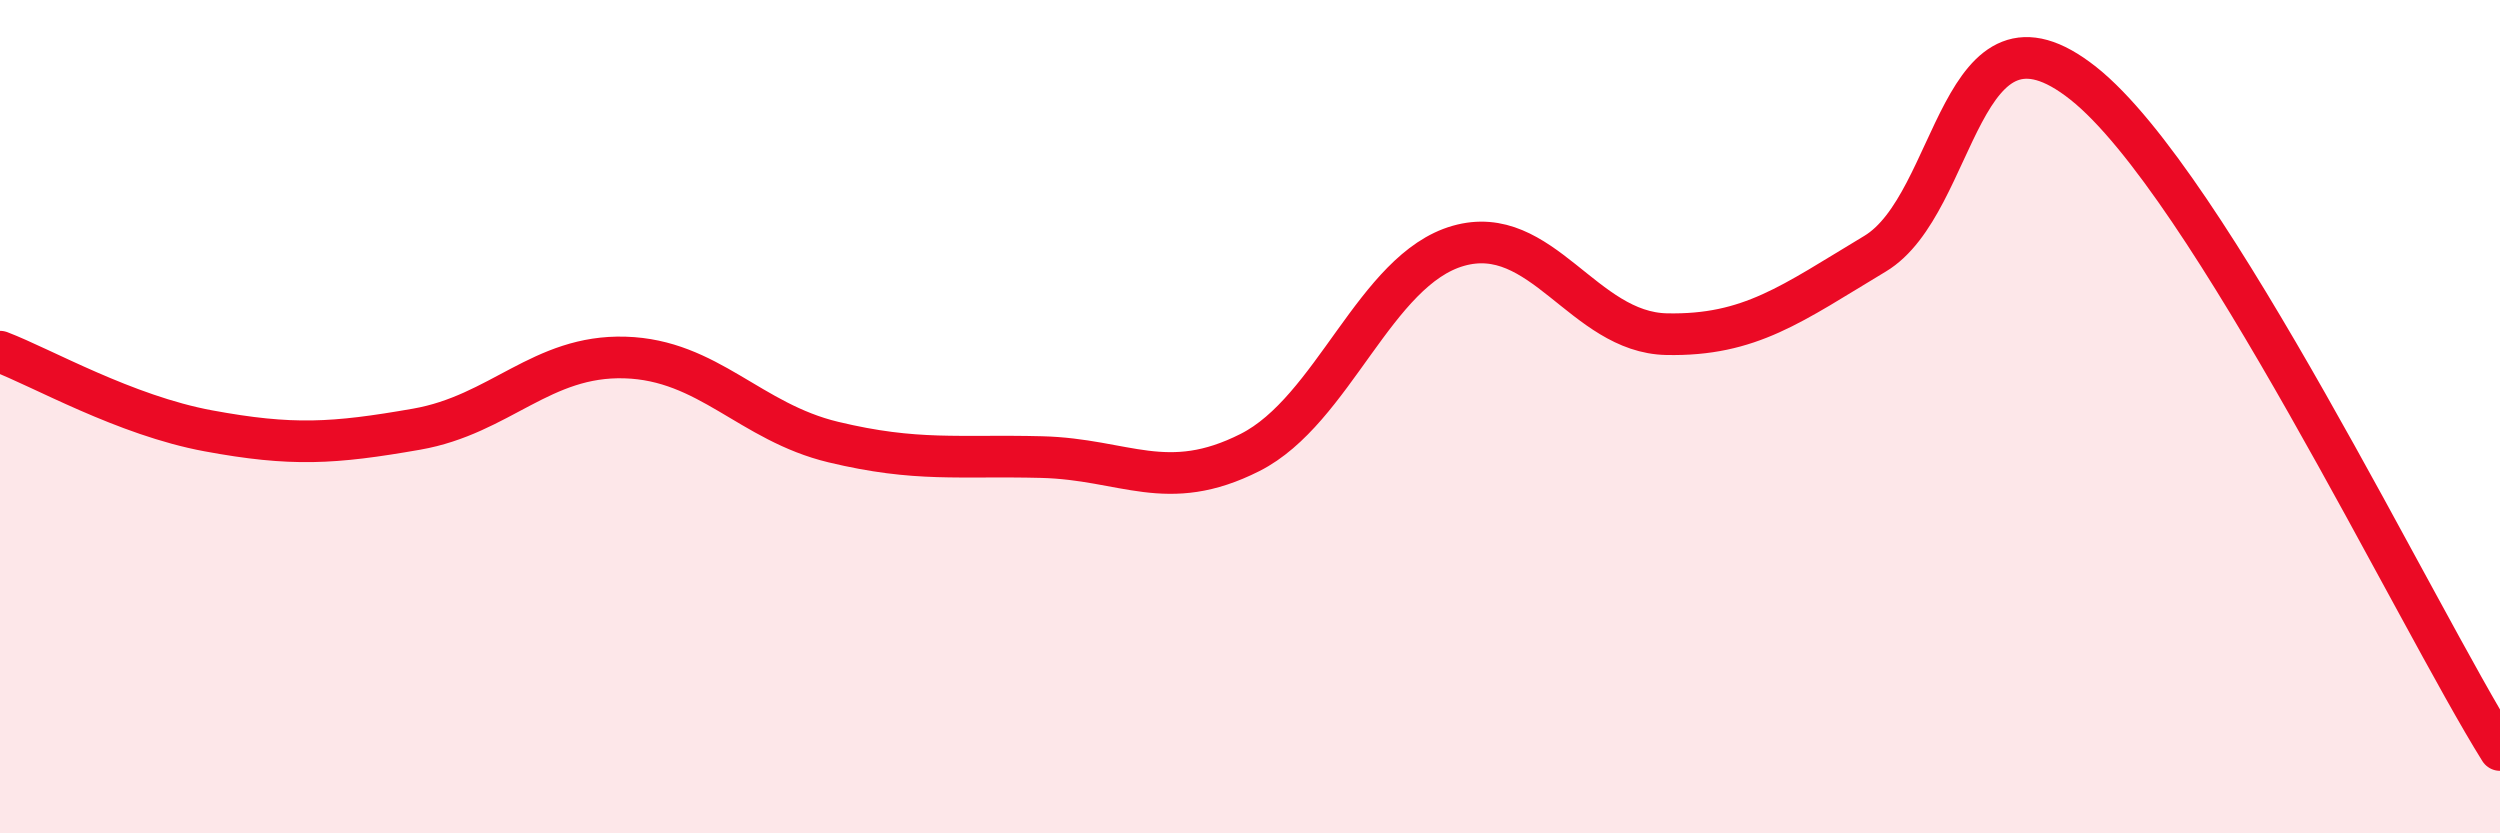
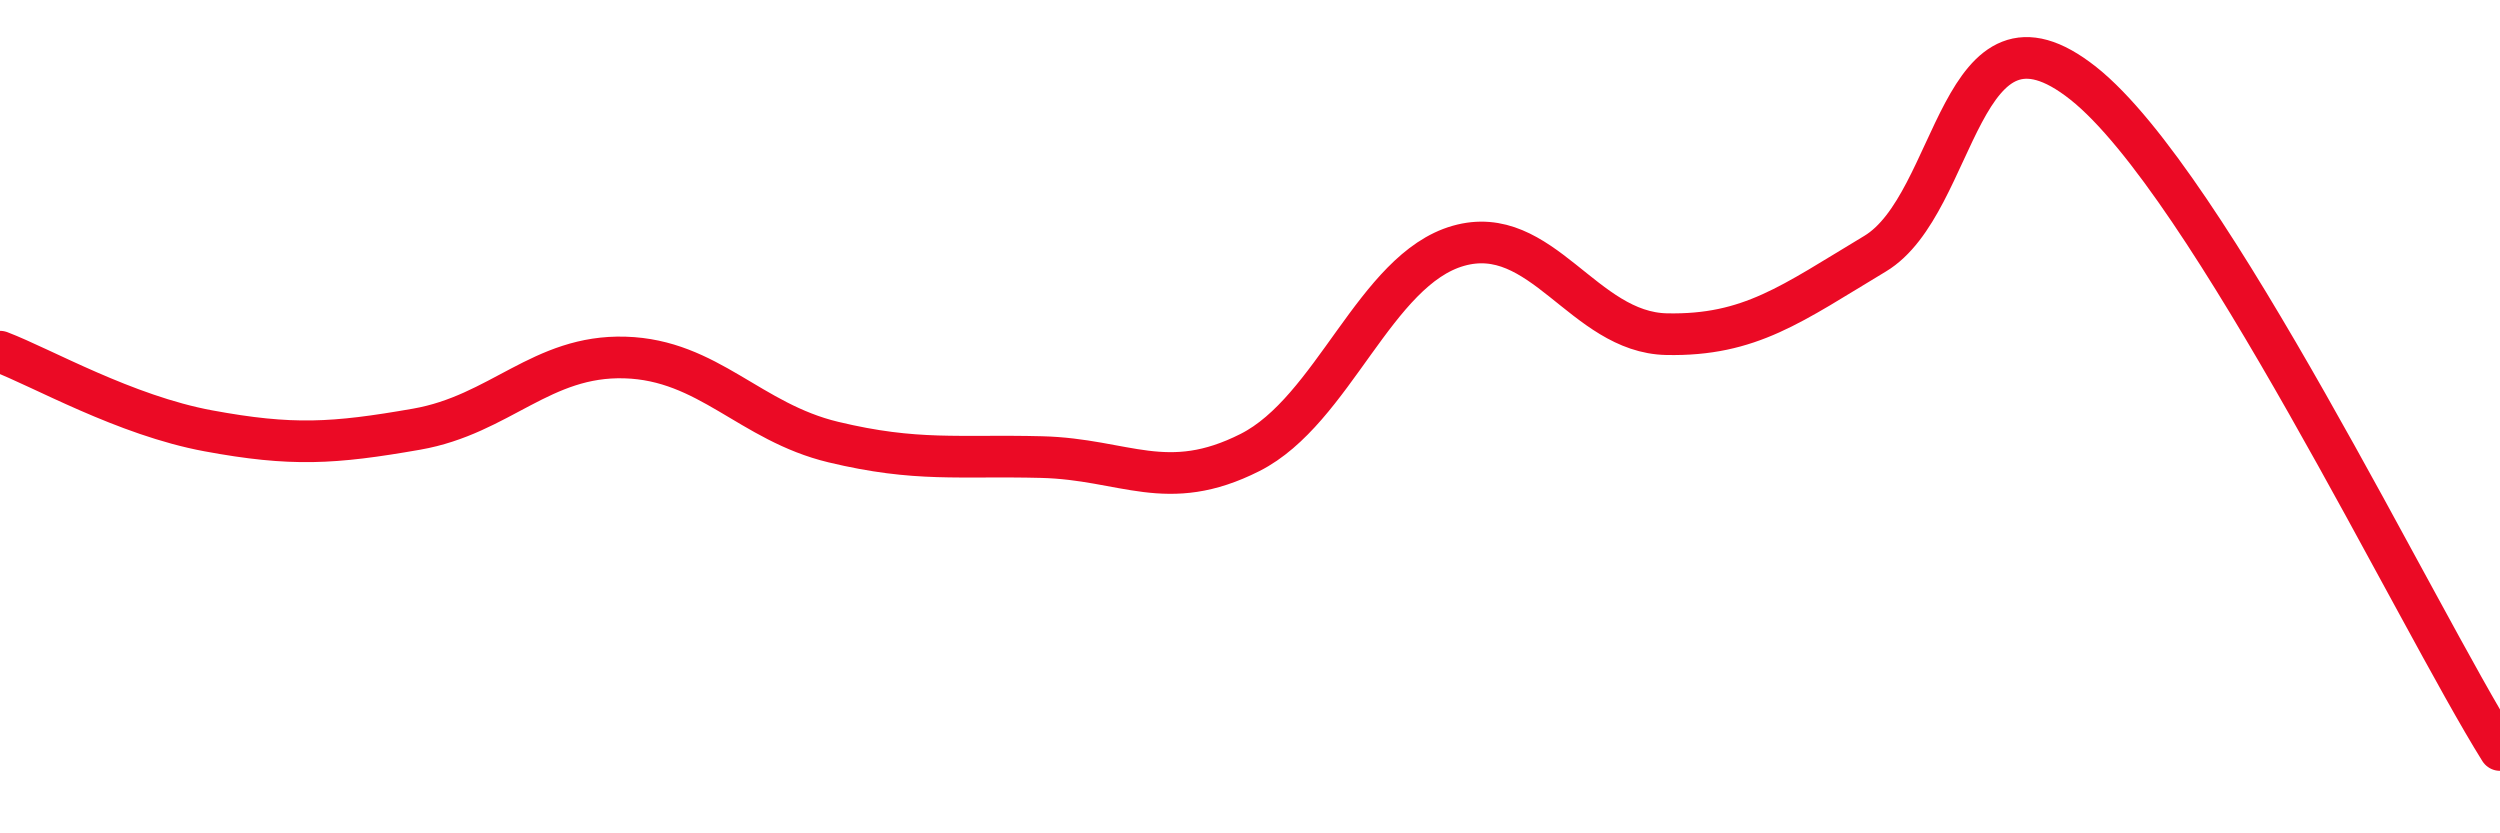
<svg xmlns="http://www.w3.org/2000/svg" width="60" height="20" viewBox="0 0 60 20">
-   <path d="M 0,8.44 C 1,8.82 3,9.97 5,10.34 C 7,10.71 8,10.65 10,10.3 C 12,9.95 13,8.52 15,8.58 C 17,8.64 18,10.13 20,10.61 C 22,11.09 23,10.92 25,10.97 C 27,11.02 28,11.87 30,10.86 C 32,9.85 33,6.47 35,5.9 C 37,5.33 38,7.98 40,8.02 C 42,8.06 43,7.29 45,6.09 C 47,4.89 47,-0.38 50,2 C 53,4.38 58,14.8 60,18L60 20L0 20Z" fill="#EB0A25" opacity="0.1" stroke-linecap="round" stroke-linejoin="round" />
  <path d="M 0,8.44 C 1,8.82 3,9.97 5,10.34 C 7,10.71 8,10.65 10,10.3 C 12,9.95 13,8.52 15,8.58 C 17,8.64 18,10.13 20,10.61 C 22,11.09 23,10.92 25,10.97 C 27,11.02 28,11.87 30,10.86 C 32,9.85 33,6.47 35,5.9 C 37,5.33 38,7.98 40,8.02 C 42,8.06 43,7.29 45,6.09 C 47,4.89 47,-0.38 50,2 C 53,4.38 58,14.8 60,18" stroke="#EB0A25" stroke-width="1" fill="none" stroke-linecap="round" stroke-linejoin="round" />
</svg>